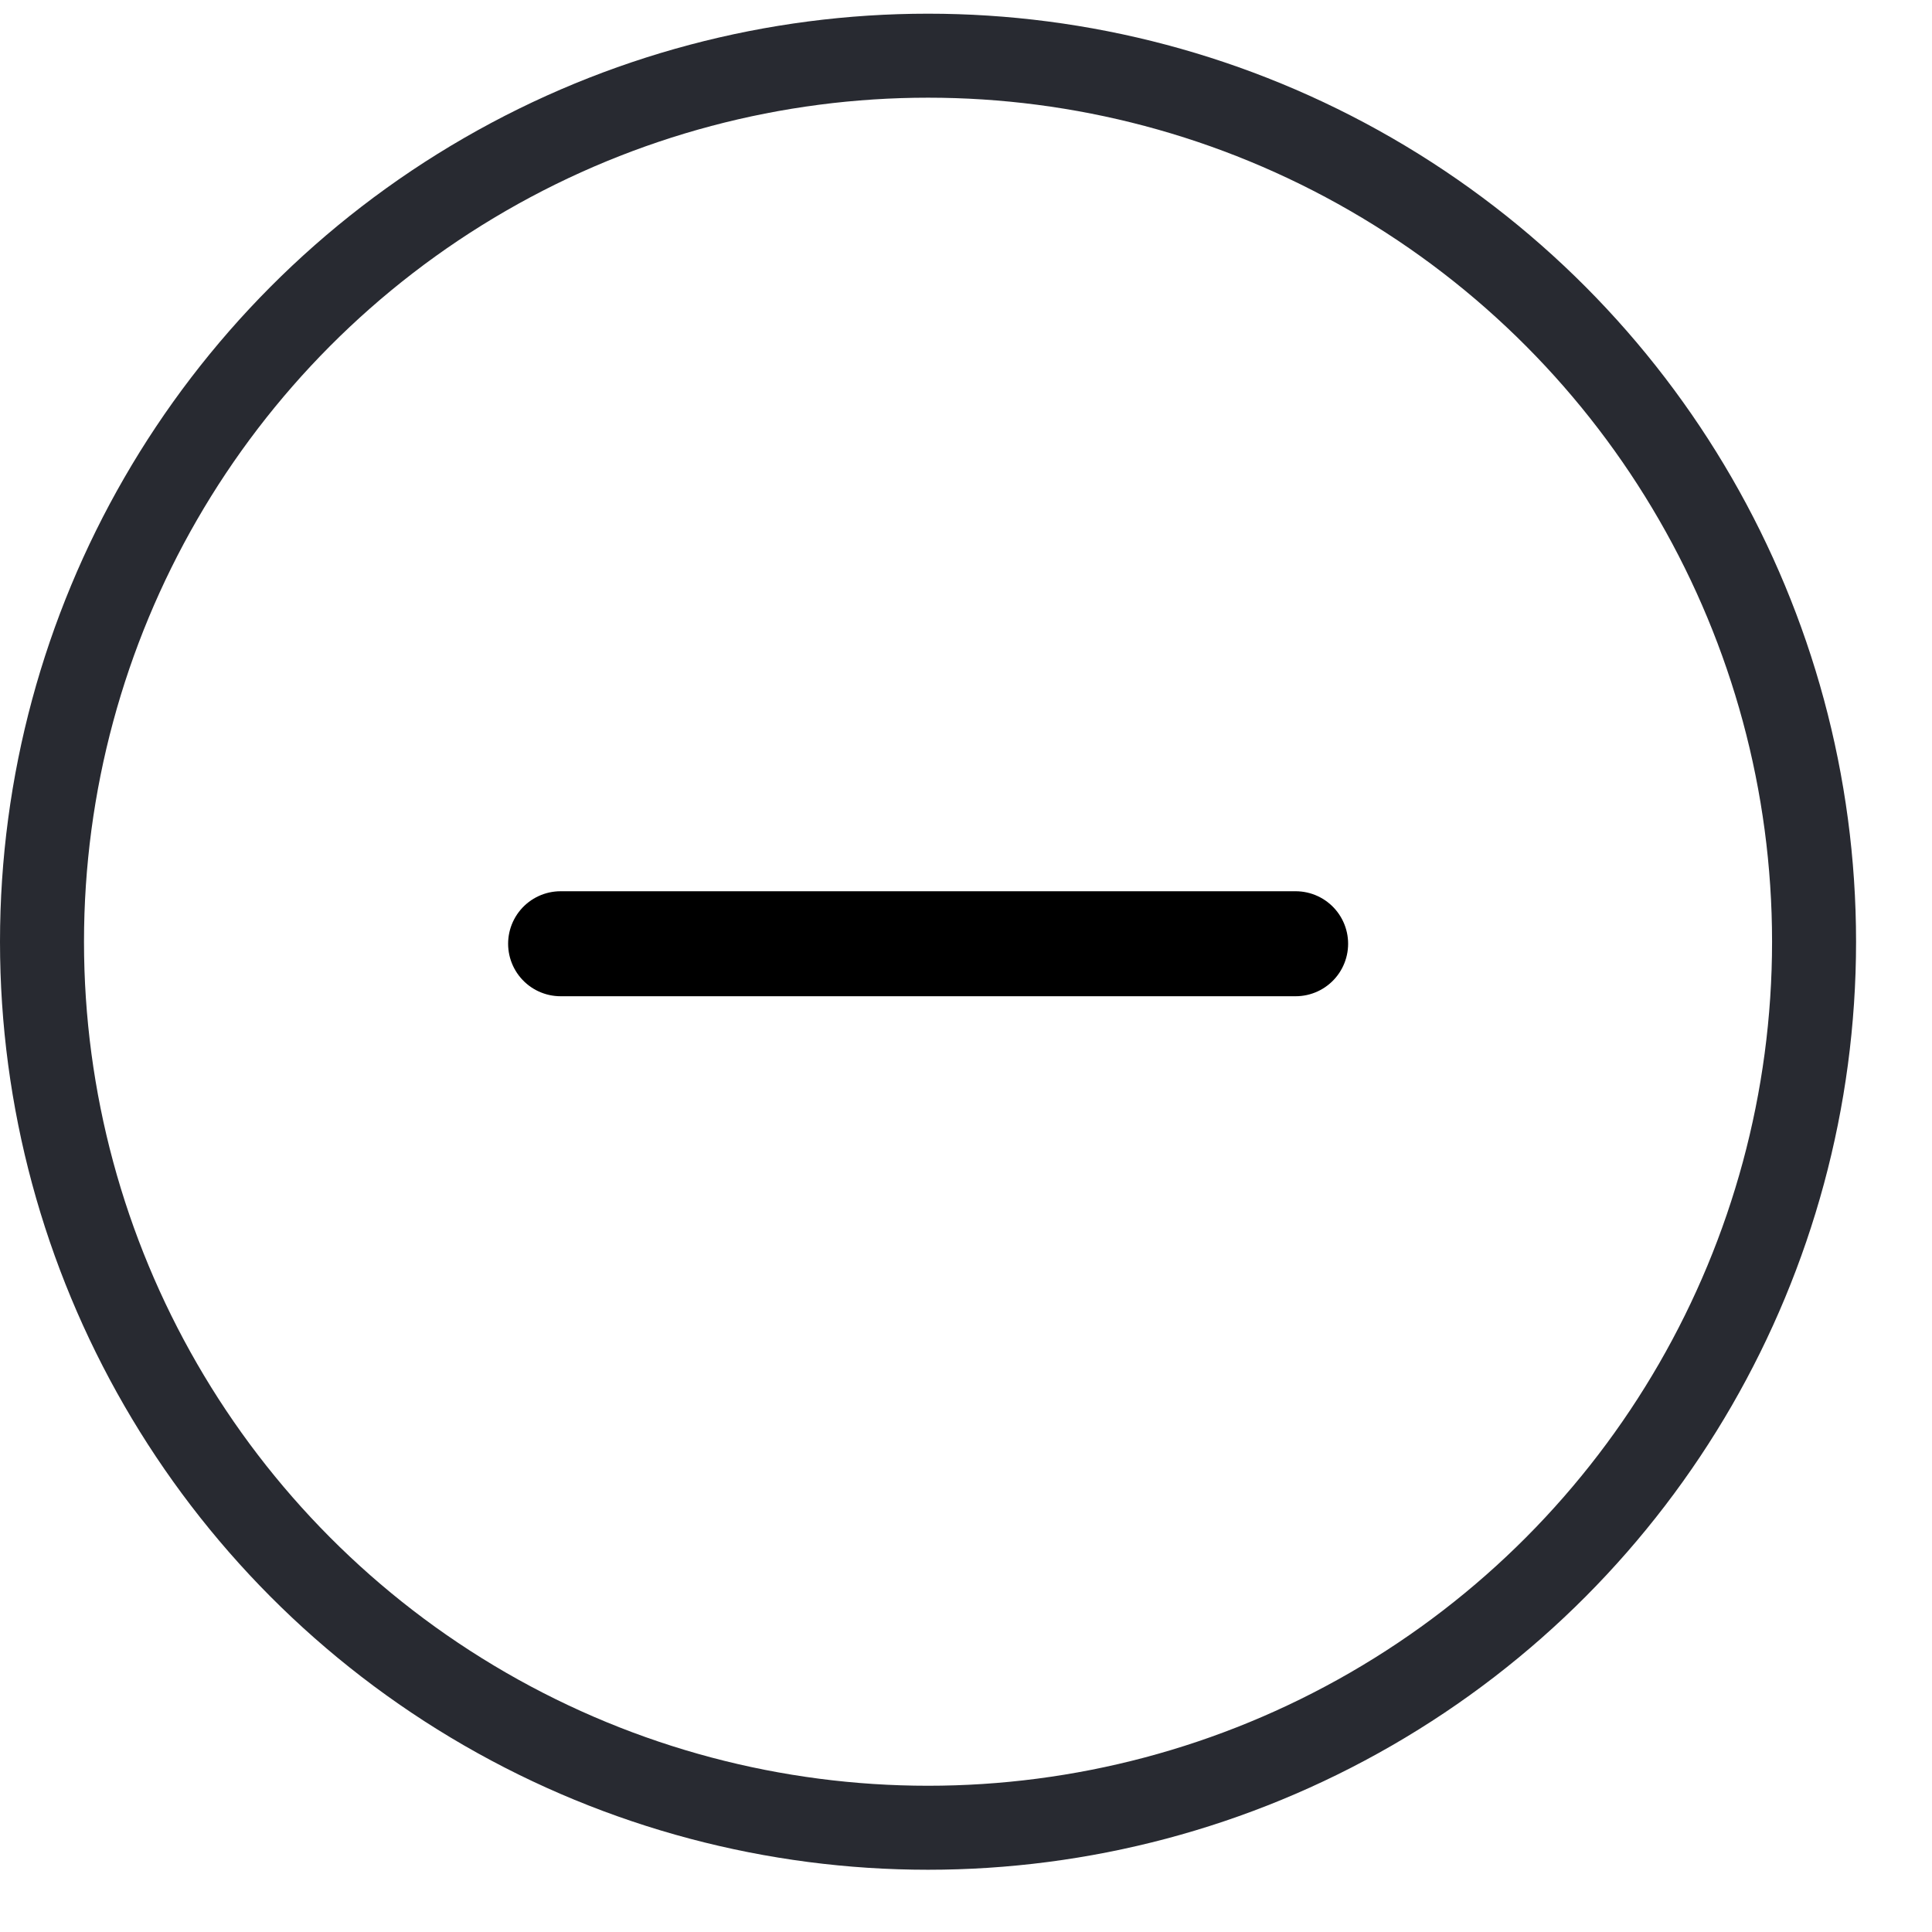
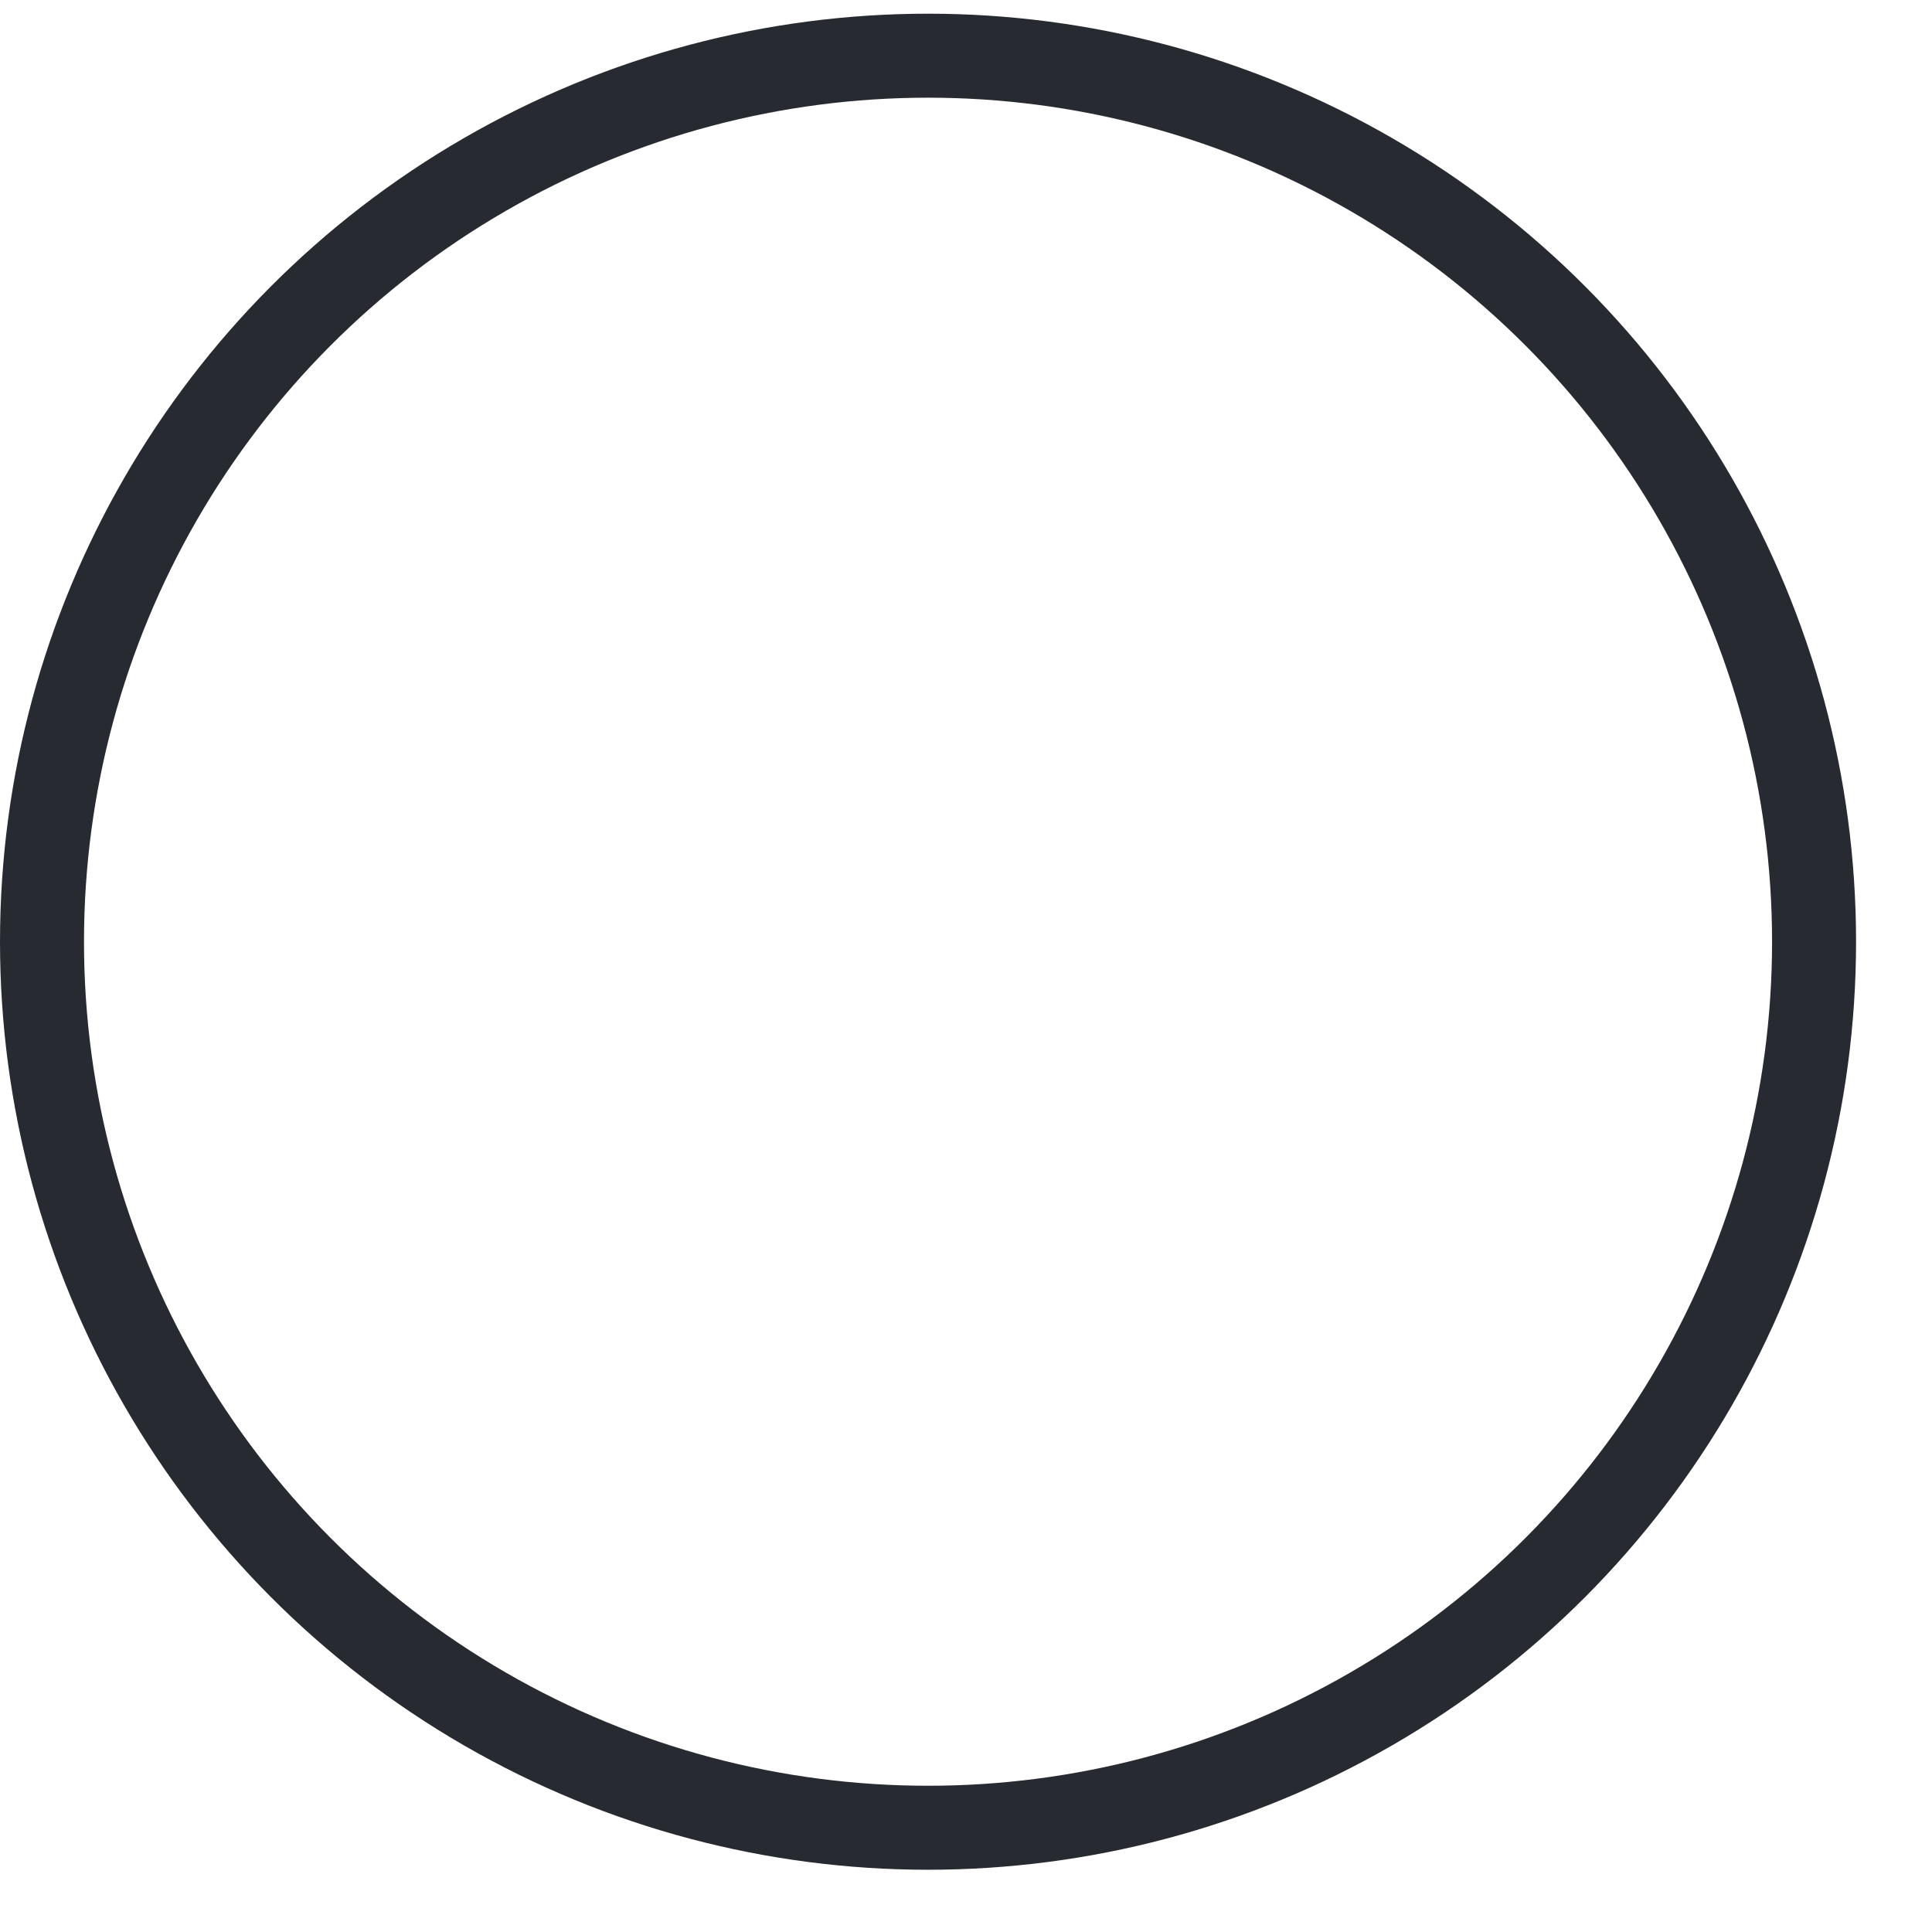
<svg xmlns="http://www.w3.org/2000/svg" width="23" height="23" viewBox="0 0 23 23" fill="none">
  <circle cx="11.048" cy="11.211" r="10.548" stroke="#282A31" />
-   <path d="M6.674 11.235H15.424" stroke="black" stroke-width="1.25" stroke-linecap="round" stroke-linejoin="round" />
</svg>